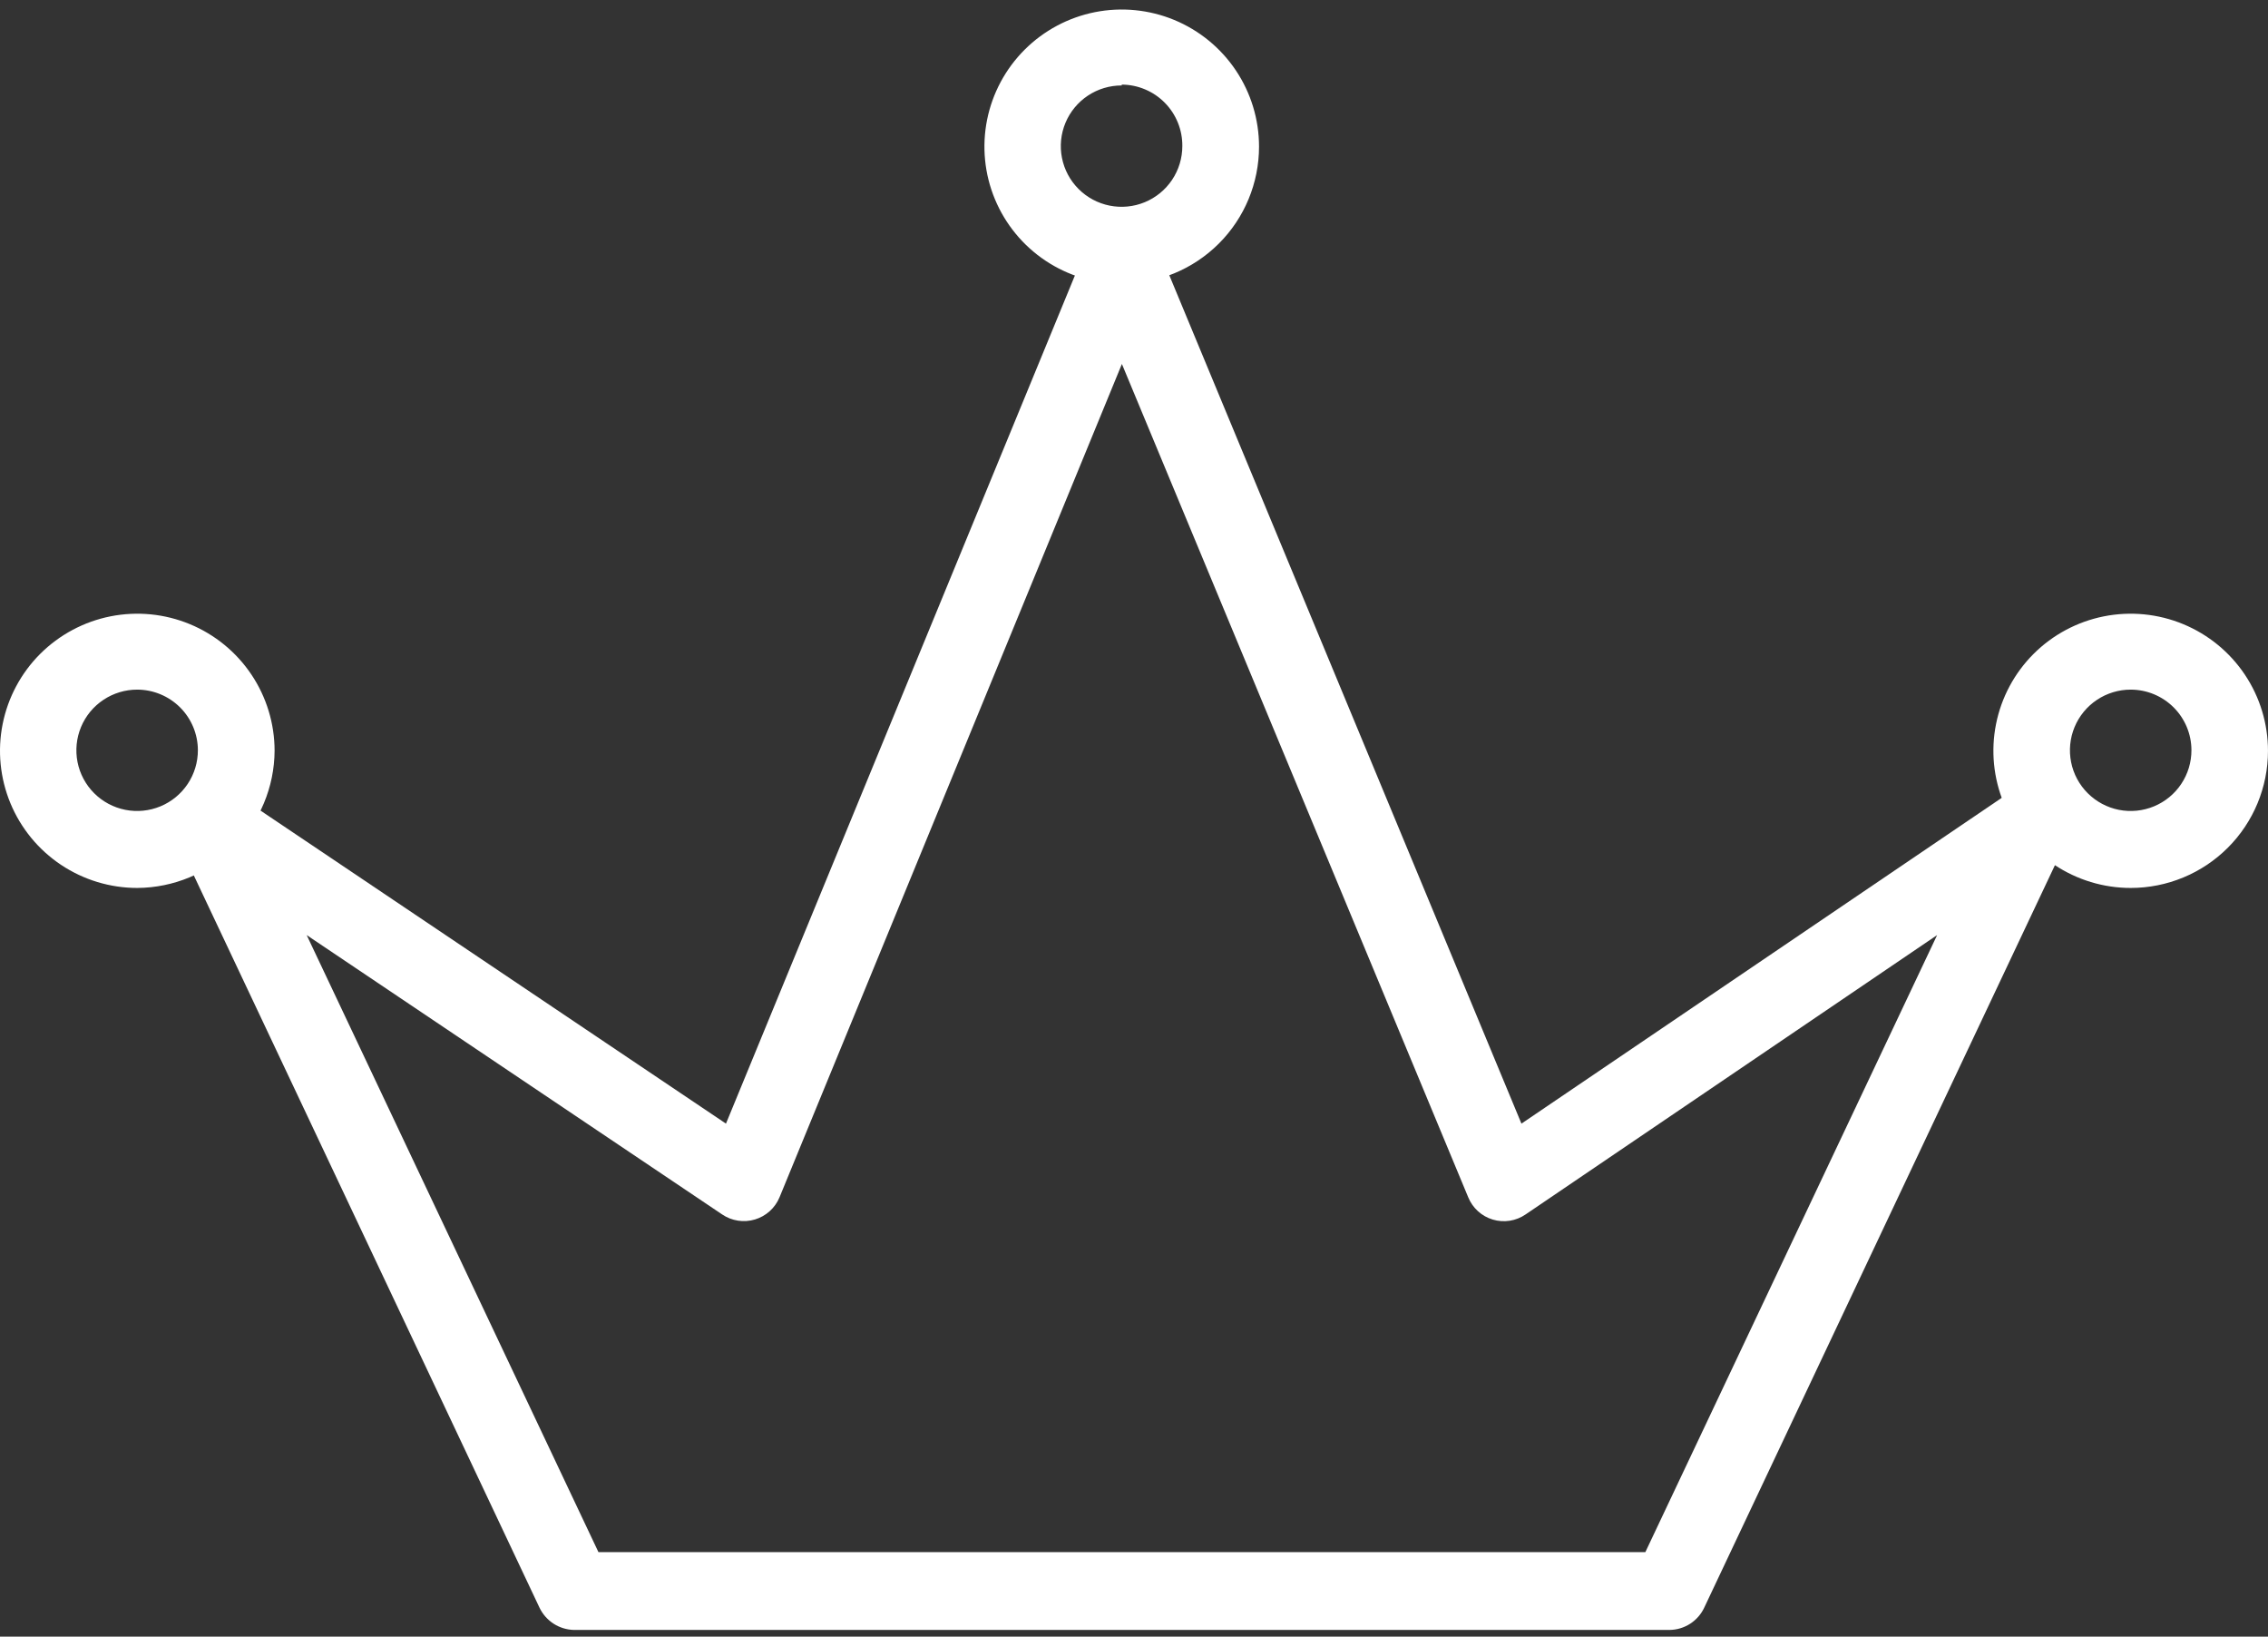
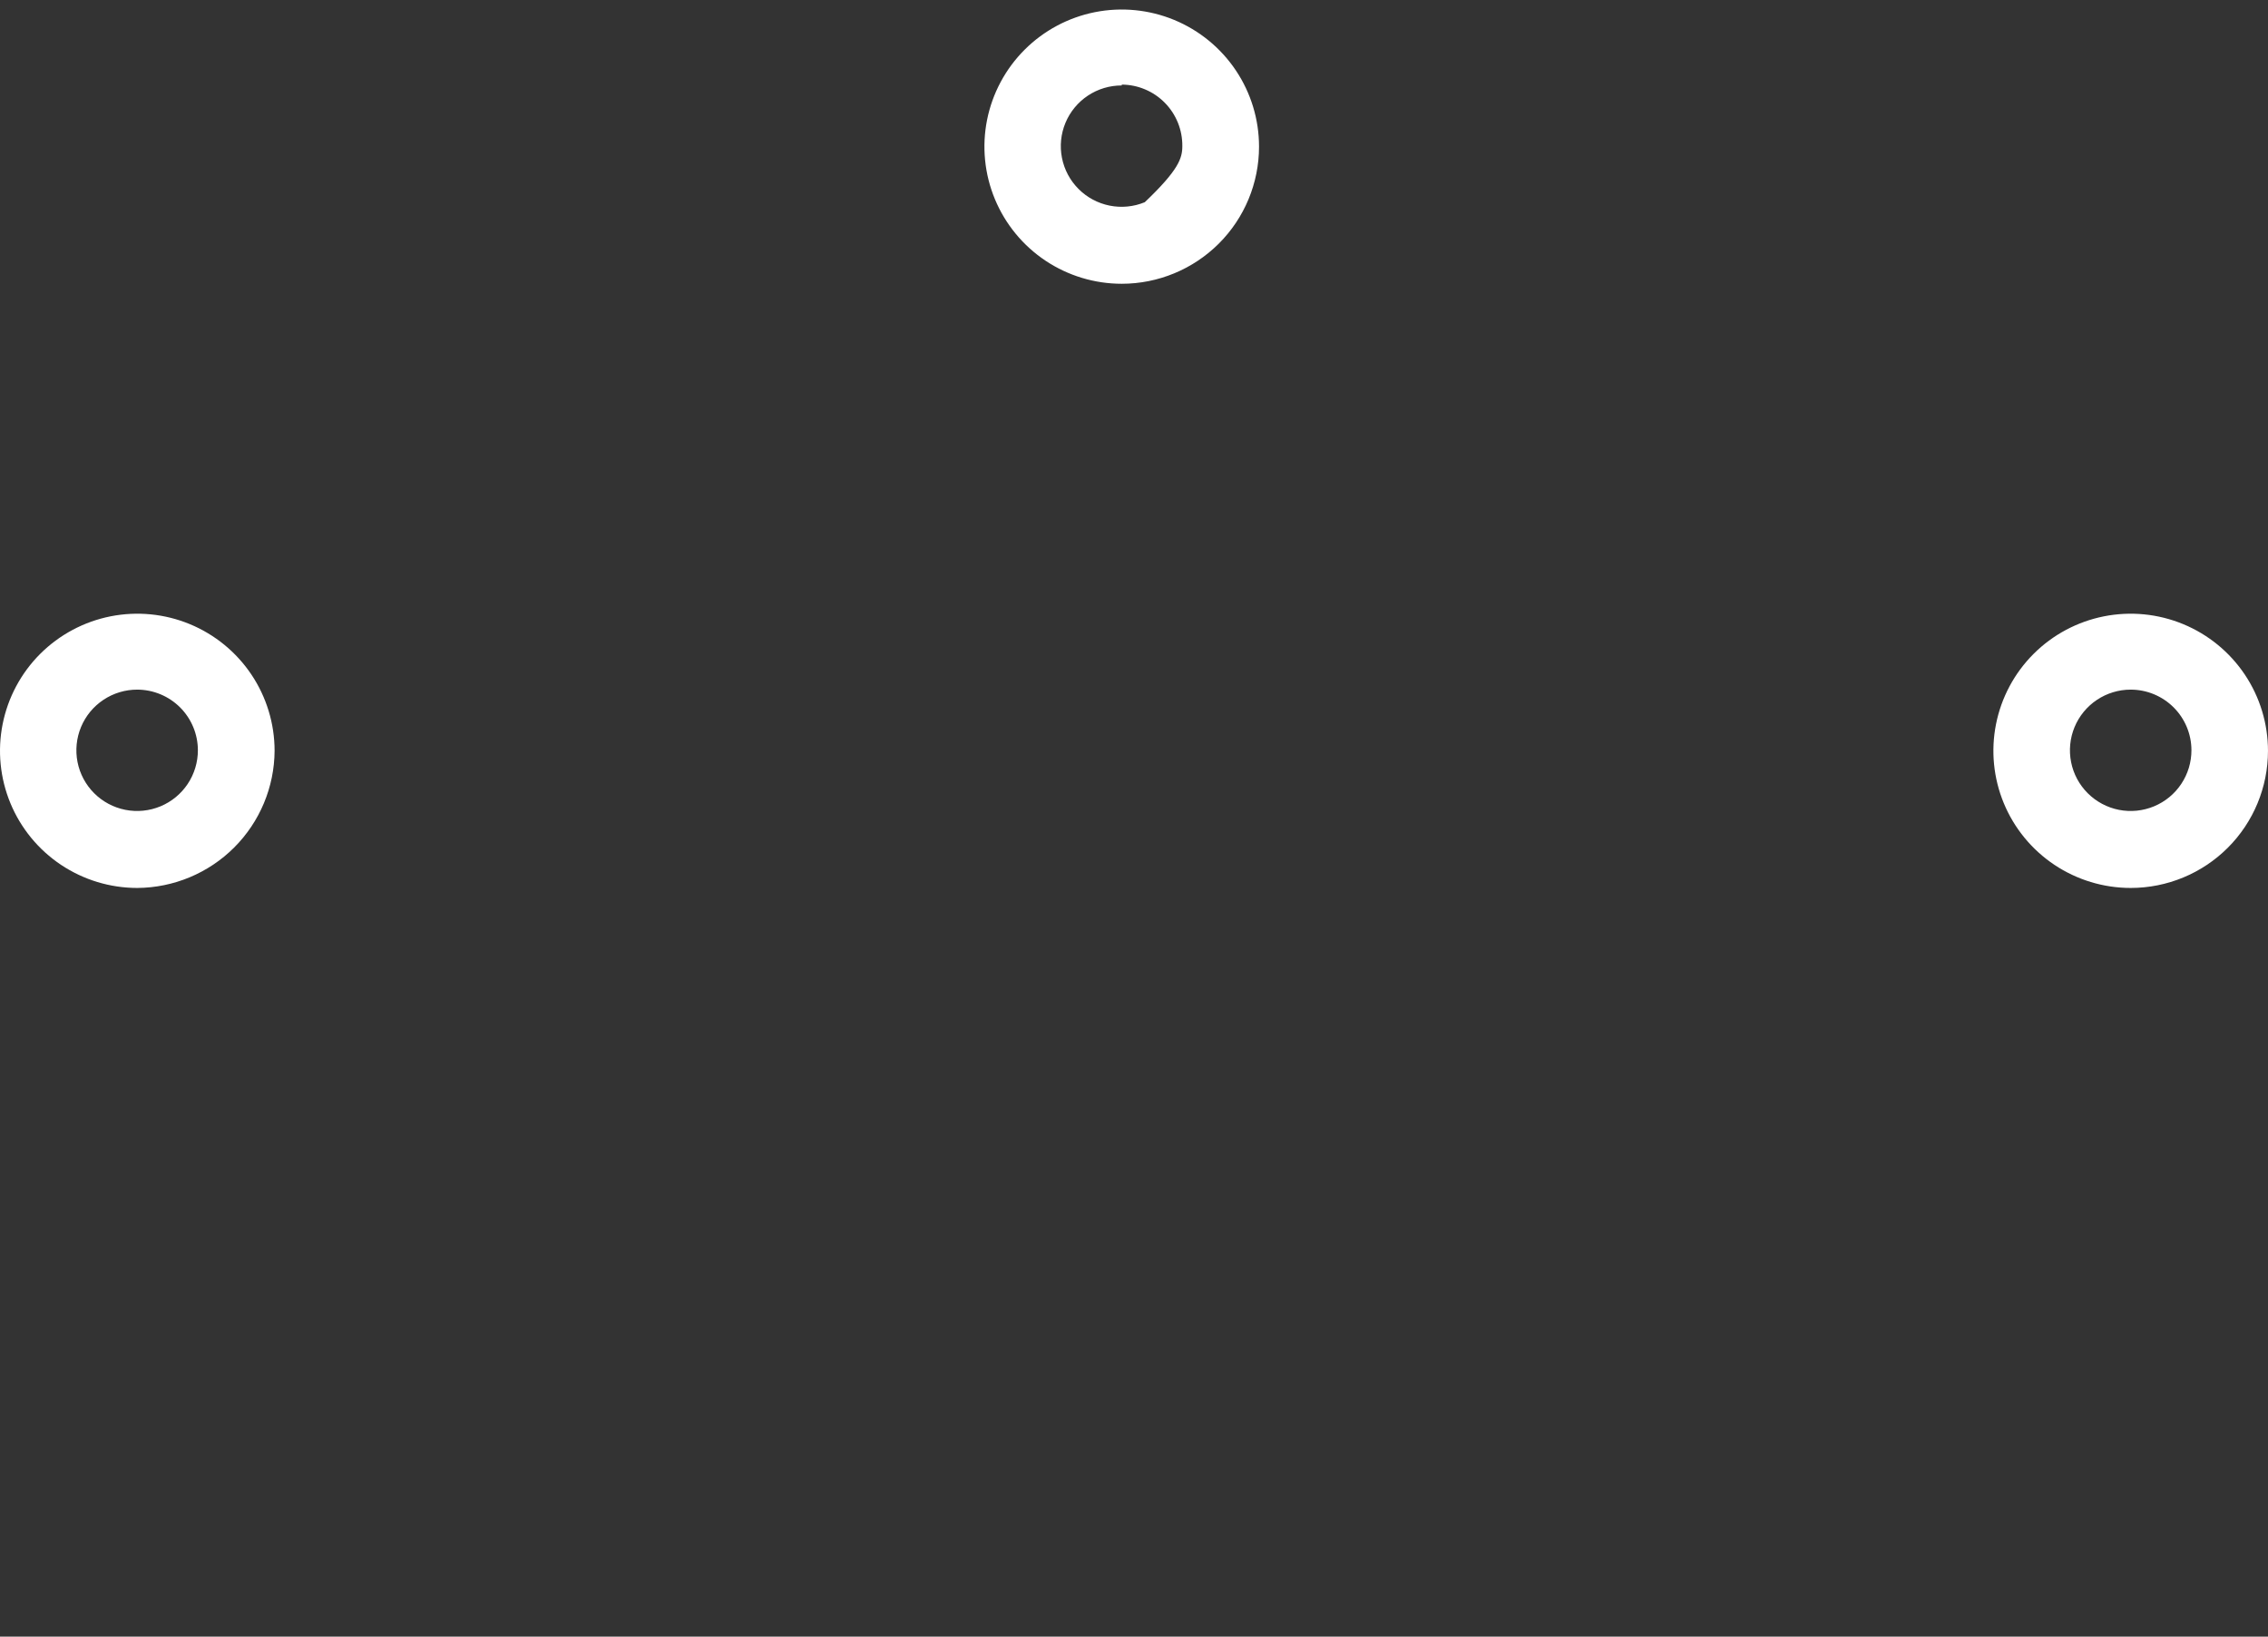
<svg xmlns="http://www.w3.org/2000/svg" width="140" height="101" viewBox="0 0 140 101" fill="none">
  <rect x="0" y="0" width="140" height="101" fill="#333333" stroke="none" />
-   <path d="M103.059 100.588H35.426C34.981 100.577 34.548 100.444 34.174 100.204C33.801 99.963 33.501 99.624 33.307 99.224L10.965 51.91C10.745 51.439 10.686 50.91 10.796 50.402C10.906 49.895 11.18 49.437 11.575 49.099C11.97 48.761 12.464 48.562 12.983 48.531C13.503 48.5 14.018 48.639 14.45 48.927L44.813 69.342L67.06 15.28C67.242 14.846 67.547 14.475 67.939 14.213C68.332 13.951 68.792 13.811 69.264 13.81C69.734 13.809 70.195 13.947 70.587 14.207C70.979 14.467 71.285 14.836 71.467 15.27L93.916 69.342L124.067 48.896C124.499 48.602 125.016 48.459 125.538 48.488C126.06 48.517 126.558 48.716 126.955 49.055C127.352 49.394 127.627 49.854 127.737 50.364C127.847 50.874 127.785 51.407 127.563 51.879L105.209 99.192C105.02 99.604 104.718 99.954 104.337 100.202C103.956 100.449 103.513 100.583 103.059 100.588ZM36.941 95.786H101.565L119.575 57.707L94.17 74.948C93.878 75.148 93.545 75.28 93.195 75.335C92.845 75.389 92.487 75.365 92.148 75.264C91.808 75.162 91.496 74.986 91.234 74.749C90.972 74.511 90.766 74.218 90.632 73.89L69.253 22.462L48.118 73.89C47.982 74.216 47.776 74.508 47.513 74.745C47.251 74.981 46.939 75.156 46.6 75.258C46.261 75.359 45.904 75.384 45.555 75.33C45.206 75.277 44.872 75.146 44.58 74.948L18.931 57.707L36.941 95.786Z" fill="white" />
  <path d="M8.475 54.798C6.799 54.798 5.16 54.301 3.767 53.372C2.373 52.442 1.287 51.12 0.645 49.574C0.004 48.028 -0.164 46.326 0.163 44.685C0.49 43.043 1.297 41.536 2.482 40.352C3.668 39.169 5.178 38.363 6.822 38.036C8.466 37.71 10.17 37.877 11.719 38.518C13.267 39.158 14.591 40.243 15.522 41.634C16.453 43.026 16.95 44.662 16.95 46.336C16.936 48.576 16.039 50.72 14.453 52.304C12.866 53.888 10.719 54.784 8.475 54.798ZM8.475 42.559C7.733 42.557 7.006 42.776 6.388 43.186C5.769 43.597 5.287 44.181 5.002 44.866C4.717 45.551 4.642 46.304 4.786 47.032C4.93 47.759 5.288 48.427 5.813 48.952C6.338 49.476 7.007 49.833 7.736 49.977C8.464 50.121 9.219 50.046 9.905 49.761C10.59 49.477 11.176 48.995 11.587 48.378C11.998 47.76 12.217 47.035 12.215 46.293C12.212 45.304 11.817 44.356 11.117 43.656C10.416 42.957 9.466 42.562 8.475 42.559Z" fill="white" />
  <path d="M131.524 54.798C129.848 54.798 128.209 54.301 126.815 53.371C125.422 52.442 124.335 51.12 123.694 49.574C123.053 48.028 122.885 46.326 123.212 44.685C123.539 43.043 124.346 41.535 125.531 40.352C126.716 39.169 128.227 38.363 129.871 38.036C131.515 37.71 133.219 37.877 134.767 38.518C136.316 39.158 137.64 40.243 138.571 41.634C139.502 43.026 139.999 44.662 139.999 46.336C139.999 48.58 139.106 50.732 137.517 52.319C135.928 53.906 133.772 54.798 131.524 54.798ZM131.524 42.559C130.782 42.559 130.056 42.779 129.439 43.191C128.822 43.603 128.342 44.188 128.058 44.873C127.775 45.558 127.701 46.312 127.847 47.038C127.992 47.765 128.35 48.432 128.876 48.955C129.402 49.478 130.071 49.834 130.799 49.978C131.527 50.121 132.282 50.045 132.967 49.76C133.652 49.475 134.237 48.994 134.647 48.376C135.058 47.759 135.276 47.034 135.274 46.293C135.272 45.302 134.875 44.352 134.172 43.652C133.469 42.952 132.517 42.559 131.524 42.559Z" fill="white" />
-   <path d="M69.243 17.512C67.567 17.512 65.928 17.016 64.534 16.086C63.141 15.156 62.054 13.834 61.413 12.288C60.771 10.742 60.603 9.041 60.93 7.399C61.258 5.758 62.065 4.25 63.25 3.066C64.435 1.883 65.945 1.077 67.589 0.75C69.233 0.424 70.938 0.592 72.486 1.232C74.035 1.873 75.358 2.957 76.29 4.349C77.221 5.74 77.718 7.376 77.718 9.05C77.718 11.294 76.825 13.447 75.236 15.033C73.646 16.62 71.49 17.512 69.243 17.512ZM69.243 5.274C68.501 5.272 67.775 5.489 67.156 5.9C66.538 6.31 66.056 6.894 65.77 7.578C65.485 8.262 65.409 9.015 65.553 9.742C65.696 10.469 66.052 11.137 66.577 11.662C67.101 12.187 67.769 12.544 68.497 12.69C69.224 12.835 69.979 12.762 70.665 12.479C71.351 12.195 71.937 11.716 72.35 11.1C72.762 10.484 72.983 9.759 72.983 9.018C72.988 8.523 72.896 8.032 72.71 7.573C72.525 7.114 72.251 6.696 71.903 6.343C71.556 5.99 71.142 5.709 70.685 5.517C70.229 5.324 69.739 5.224 69.243 5.221V5.274Z" fill="white" />
+   <path d="M69.243 17.512C67.567 17.512 65.928 17.016 64.534 16.086C63.141 15.156 62.054 13.834 61.413 12.288C60.771 10.742 60.603 9.041 60.93 7.399C61.258 5.758 62.065 4.25 63.25 3.066C64.435 1.883 65.945 1.077 67.589 0.75C69.233 0.424 70.938 0.592 72.486 1.232C74.035 1.873 75.358 2.957 76.29 4.349C77.221 5.74 77.718 7.376 77.718 9.05C77.718 11.294 76.825 13.447 75.236 15.033C73.646 16.62 71.49 17.512 69.243 17.512ZM69.243 5.274C68.501 5.272 67.775 5.489 67.156 5.9C66.538 6.31 66.056 6.894 65.77 7.578C65.485 8.262 65.409 9.015 65.553 9.742C65.696 10.469 66.052 11.137 66.577 11.662C67.101 12.187 67.769 12.544 68.497 12.69C69.224 12.835 69.979 12.762 70.665 12.479C72.762 10.484 72.983 9.759 72.983 9.018C72.988 8.523 72.896 8.032 72.71 7.573C72.525 7.114 72.251 6.696 71.903 6.343C71.556 5.99 71.142 5.709 70.685 5.517C70.229 5.324 69.739 5.224 69.243 5.221V5.274Z" fill="white" />
</svg>